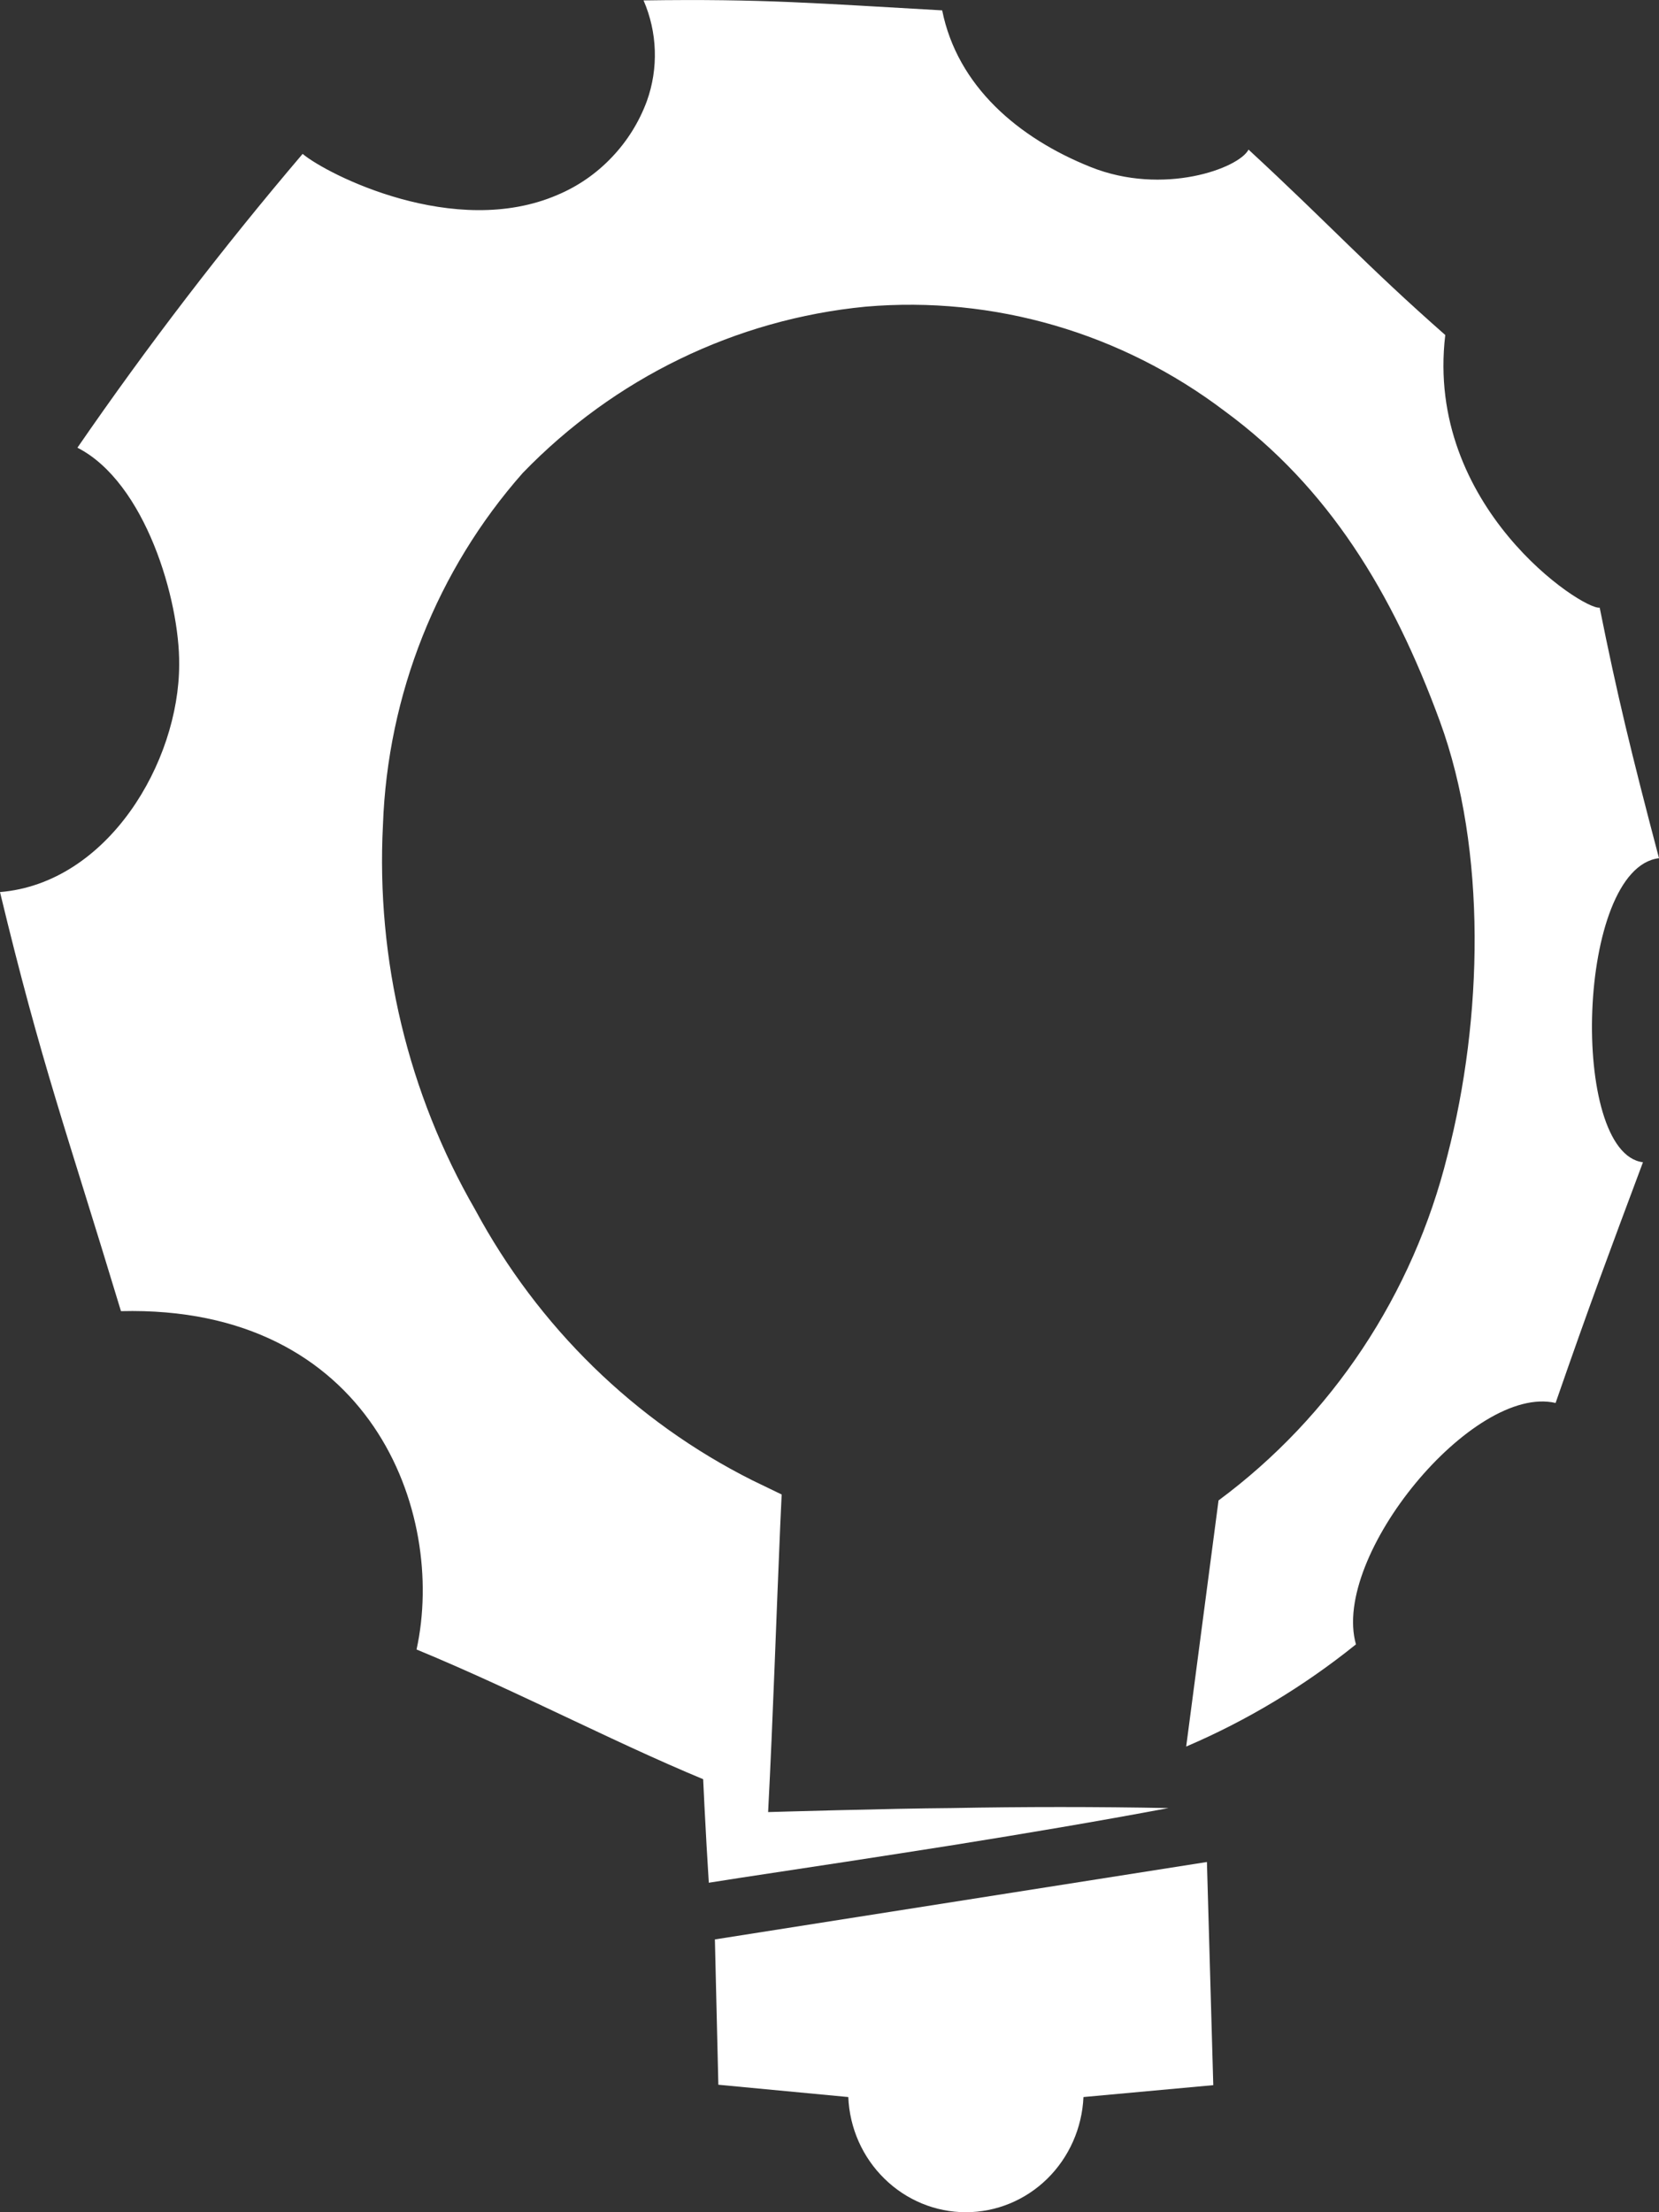
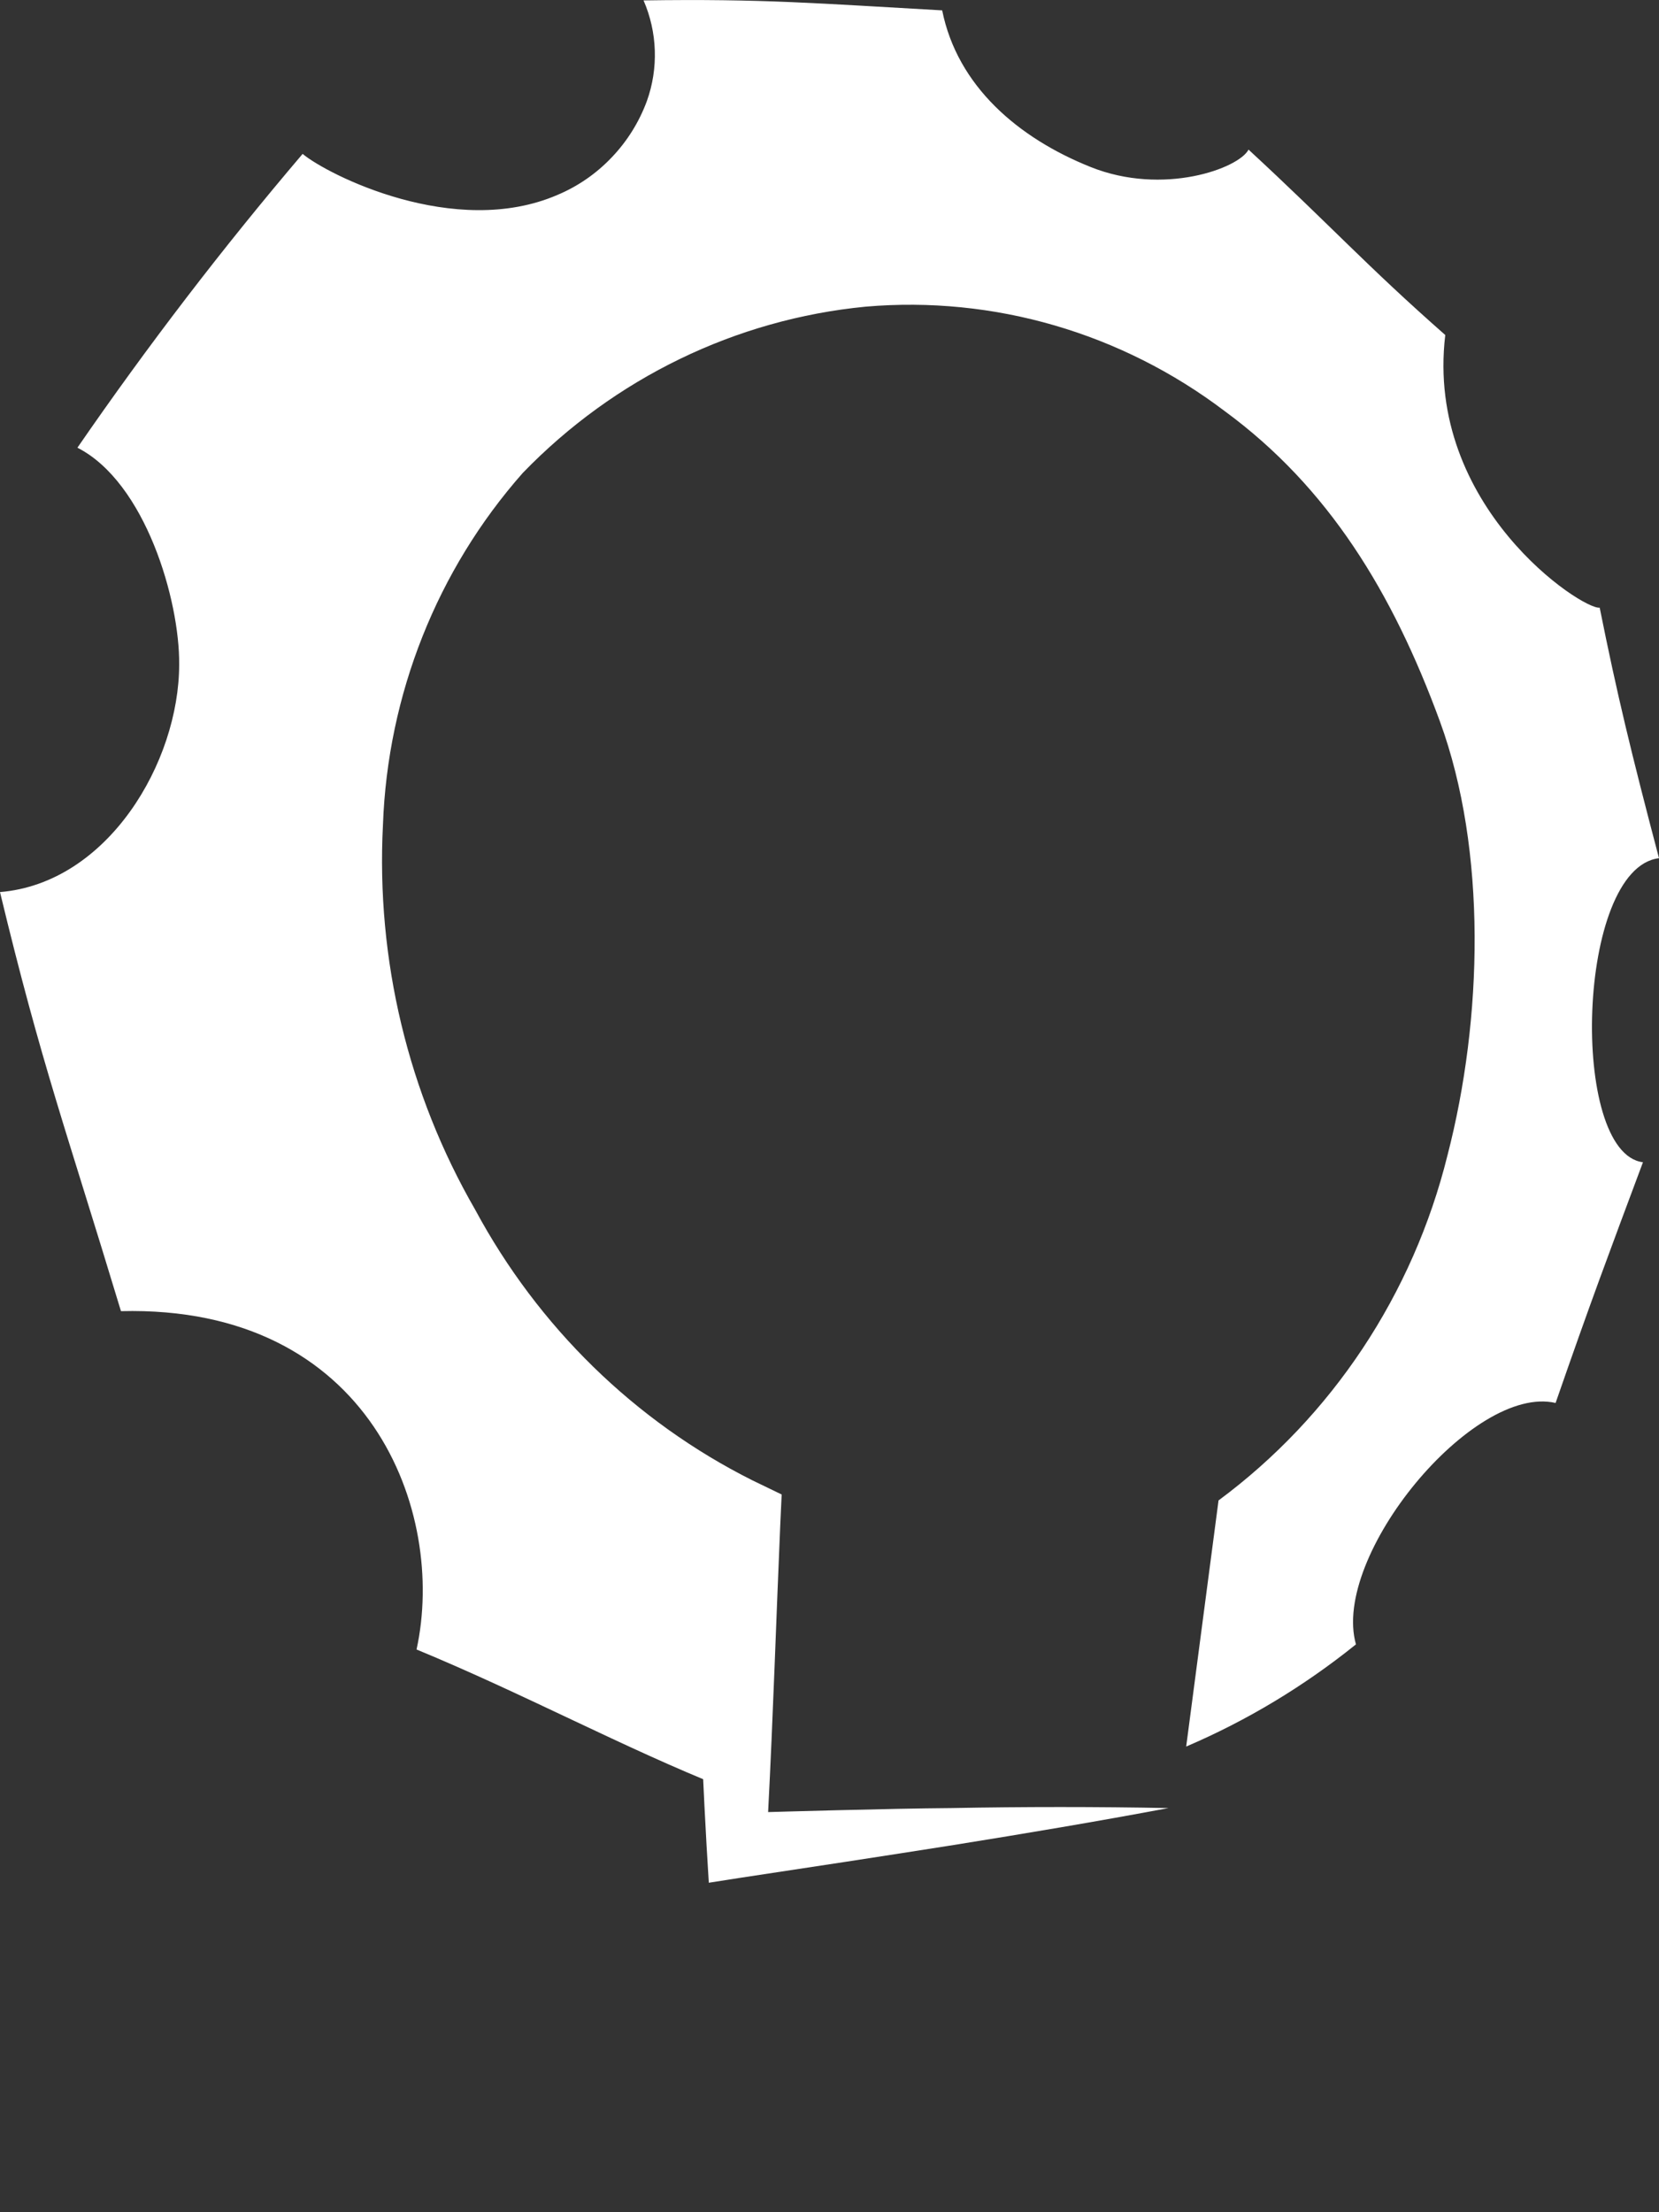
<svg xmlns="http://www.w3.org/2000/svg" width="12" height="16" viewBox="0 0 12 16" fill="none">
  <rect x="0" y="0" width="12" height="16" fill="#333333" stroke="none" />
-   <path d="M12 6.207C11.797 5.437 11.696 5.018 11.571 4.395C11.448 4.413 10.306 3.664 10.454 2.423C9.883 1.921 9.619 1.625 9.031 1.082C8.961 1.218 8.414 1.418 7.889 1.208C7.364 0.998 6.925 0.622 6.815 0.075C5.919 0.025 5.521 -0.01 4.655 0.003C4.755 0.233 4.764 0.494 4.679 0.731C4.623 0.883 4.536 1.022 4.425 1.138C4.314 1.255 4.181 1.347 4.034 1.409C3.289 1.732 2.365 1.261 2.189 1.113C1.611 1.792 1.067 2.502 0.56 3.238C1.052 3.489 1.3 4.342 1.296 4.805C1.296 5.512 0.781 6.387 0 6.452C0.302 7.705 0.475 8.16 0.875 9.483C2.683 9.438 3.23 10.94 3.013 11.93C3.795 12.253 4.515 12.643 5.238 12.93V11.2C3.081 10.289 1.682 7.654 2.044 5.196C2.131 4.508 2.371 3.85 2.745 3.271C3.119 2.693 3.617 2.209 4.201 1.857C5.261 1.239 6.524 1.155 7.751 1.621C7.811 1.643 7.87 1.666 7.928 1.692C9.997 2.562 11.339 4.856 11.1 7.204C11.039 7.957 10.799 8.683 10.401 9.319C10.002 9.955 9.458 10.481 8.814 10.852L8.58 12.632C9.02 12.444 9.433 12.195 9.808 11.893C9.627 11.255 10.655 10.008 11.252 10.147C11.507 9.412 11.635 9.073 11.884 8.406C11.35 8.34 11.402 6.278 12 6.207Z" fill="white" />
-   <path d="M8.73 13.467L5.171 14.027L5.196 15.078L6.136 15.167C6.145 15.391 6.239 15.603 6.398 15.758C6.556 15.913 6.767 16 6.986 16C7.206 16 7.417 15.913 7.575 15.758C7.733 15.603 7.827 15.391 7.837 15.167L8.776 15.081L8.73 13.467Z" fill="white" />
+   <path d="M12 6.207C11.797 5.437 11.696 5.018 11.571 4.395C11.448 4.413 10.306 3.664 10.454 2.423C9.883 1.921 9.619 1.625 9.031 1.082C8.961 1.218 8.414 1.418 7.889 1.208C7.364 0.998 6.925 0.622 6.815 0.075C5.919 0.025 5.521 -0.01 4.655 0.003C4.755 0.233 4.764 0.494 4.679 0.731C4.623 0.883 4.536 1.022 4.425 1.138C4.314 1.255 4.181 1.347 4.034 1.409C3.289 1.732 2.365 1.261 2.189 1.113C1.611 1.792 1.067 2.502 0.56 3.238C1.052 3.489 1.3 4.342 1.296 4.805C1.296 5.512 0.781 6.387 0 6.452C0.302 7.705 0.475 8.16 0.875 9.483C2.683 9.438 3.23 10.94 3.013 11.93C3.795 12.253 4.515 12.643 5.238 12.93V11.2C3.081 10.289 1.682 7.654 2.044 5.196C2.131 4.508 2.371 3.85 2.745 3.271C3.119 2.693 3.617 2.209 4.201 1.857C5.261 1.239 6.524 1.155 7.751 1.621C7.811 1.643 7.87 1.666 7.928 1.692C9.997 2.562 11.339 4.856 11.1 7.204C11.039 7.957 10.799 8.683 10.401 9.319C10.002 9.955 9.458 10.481 8.814 10.852L8.58 12.632C9.02 12.444 9.433 12.195 9.808 11.893C9.627 11.255 10.655 10.008 11.252 10.147C11.507 9.412 11.635 9.073 11.884 8.406C11.35 8.34 11.402 6.278 12 6.207" fill="white" />
  <path d="M8.814 10.852C9.635 10.244 10.221 9.361 10.47 8.356C10.725 7.371 10.757 6.151 10.415 5.217C10.073 4.284 9.608 3.523 8.858 2.973C8.111 2.407 7.188 2.138 6.261 2.218C5.322 2.309 4.444 2.735 3.781 3.421C3.162 4.122 2.804 5.023 2.77 5.966C2.72 6.941 2.952 7.909 3.437 8.749C3.893 9.597 4.593 10.281 5.443 10.707L5.654 10.809L5.644 11.025C5.614 11.719 5.592 12.414 5.556 13.106C5.556 13.106 6.438 13.08 6.88 13.077C7.407 13.067 7.931 13.067 8.452 13.077C7.935 13.174 7.417 13.261 6.899 13.344C6.38 13.426 5.862 13.505 5.344 13.583L5.127 13.617L5.111 13.352C5.071 12.658 5.019 11.27 5.019 11.27L4.992 11.257C3.085 10.406 1.765 8.225 1.829 5.926C1.851 4.724 2.296 3.571 3.081 2.677C3.466 2.251 3.93 1.907 4.446 1.667C4.962 1.426 5.52 1.294 6.087 1.278C6.638 1.267 7.186 1.361 7.704 1.553C8.221 1.743 8.706 2.016 9.14 2.362C10.013 3.076 10.648 4.049 10.959 5.148C11.282 6.247 11.246 7.423 10.858 8.5C10.467 9.538 9.732 10.424 8.814 10.852Z" fill="white" />
</svg>